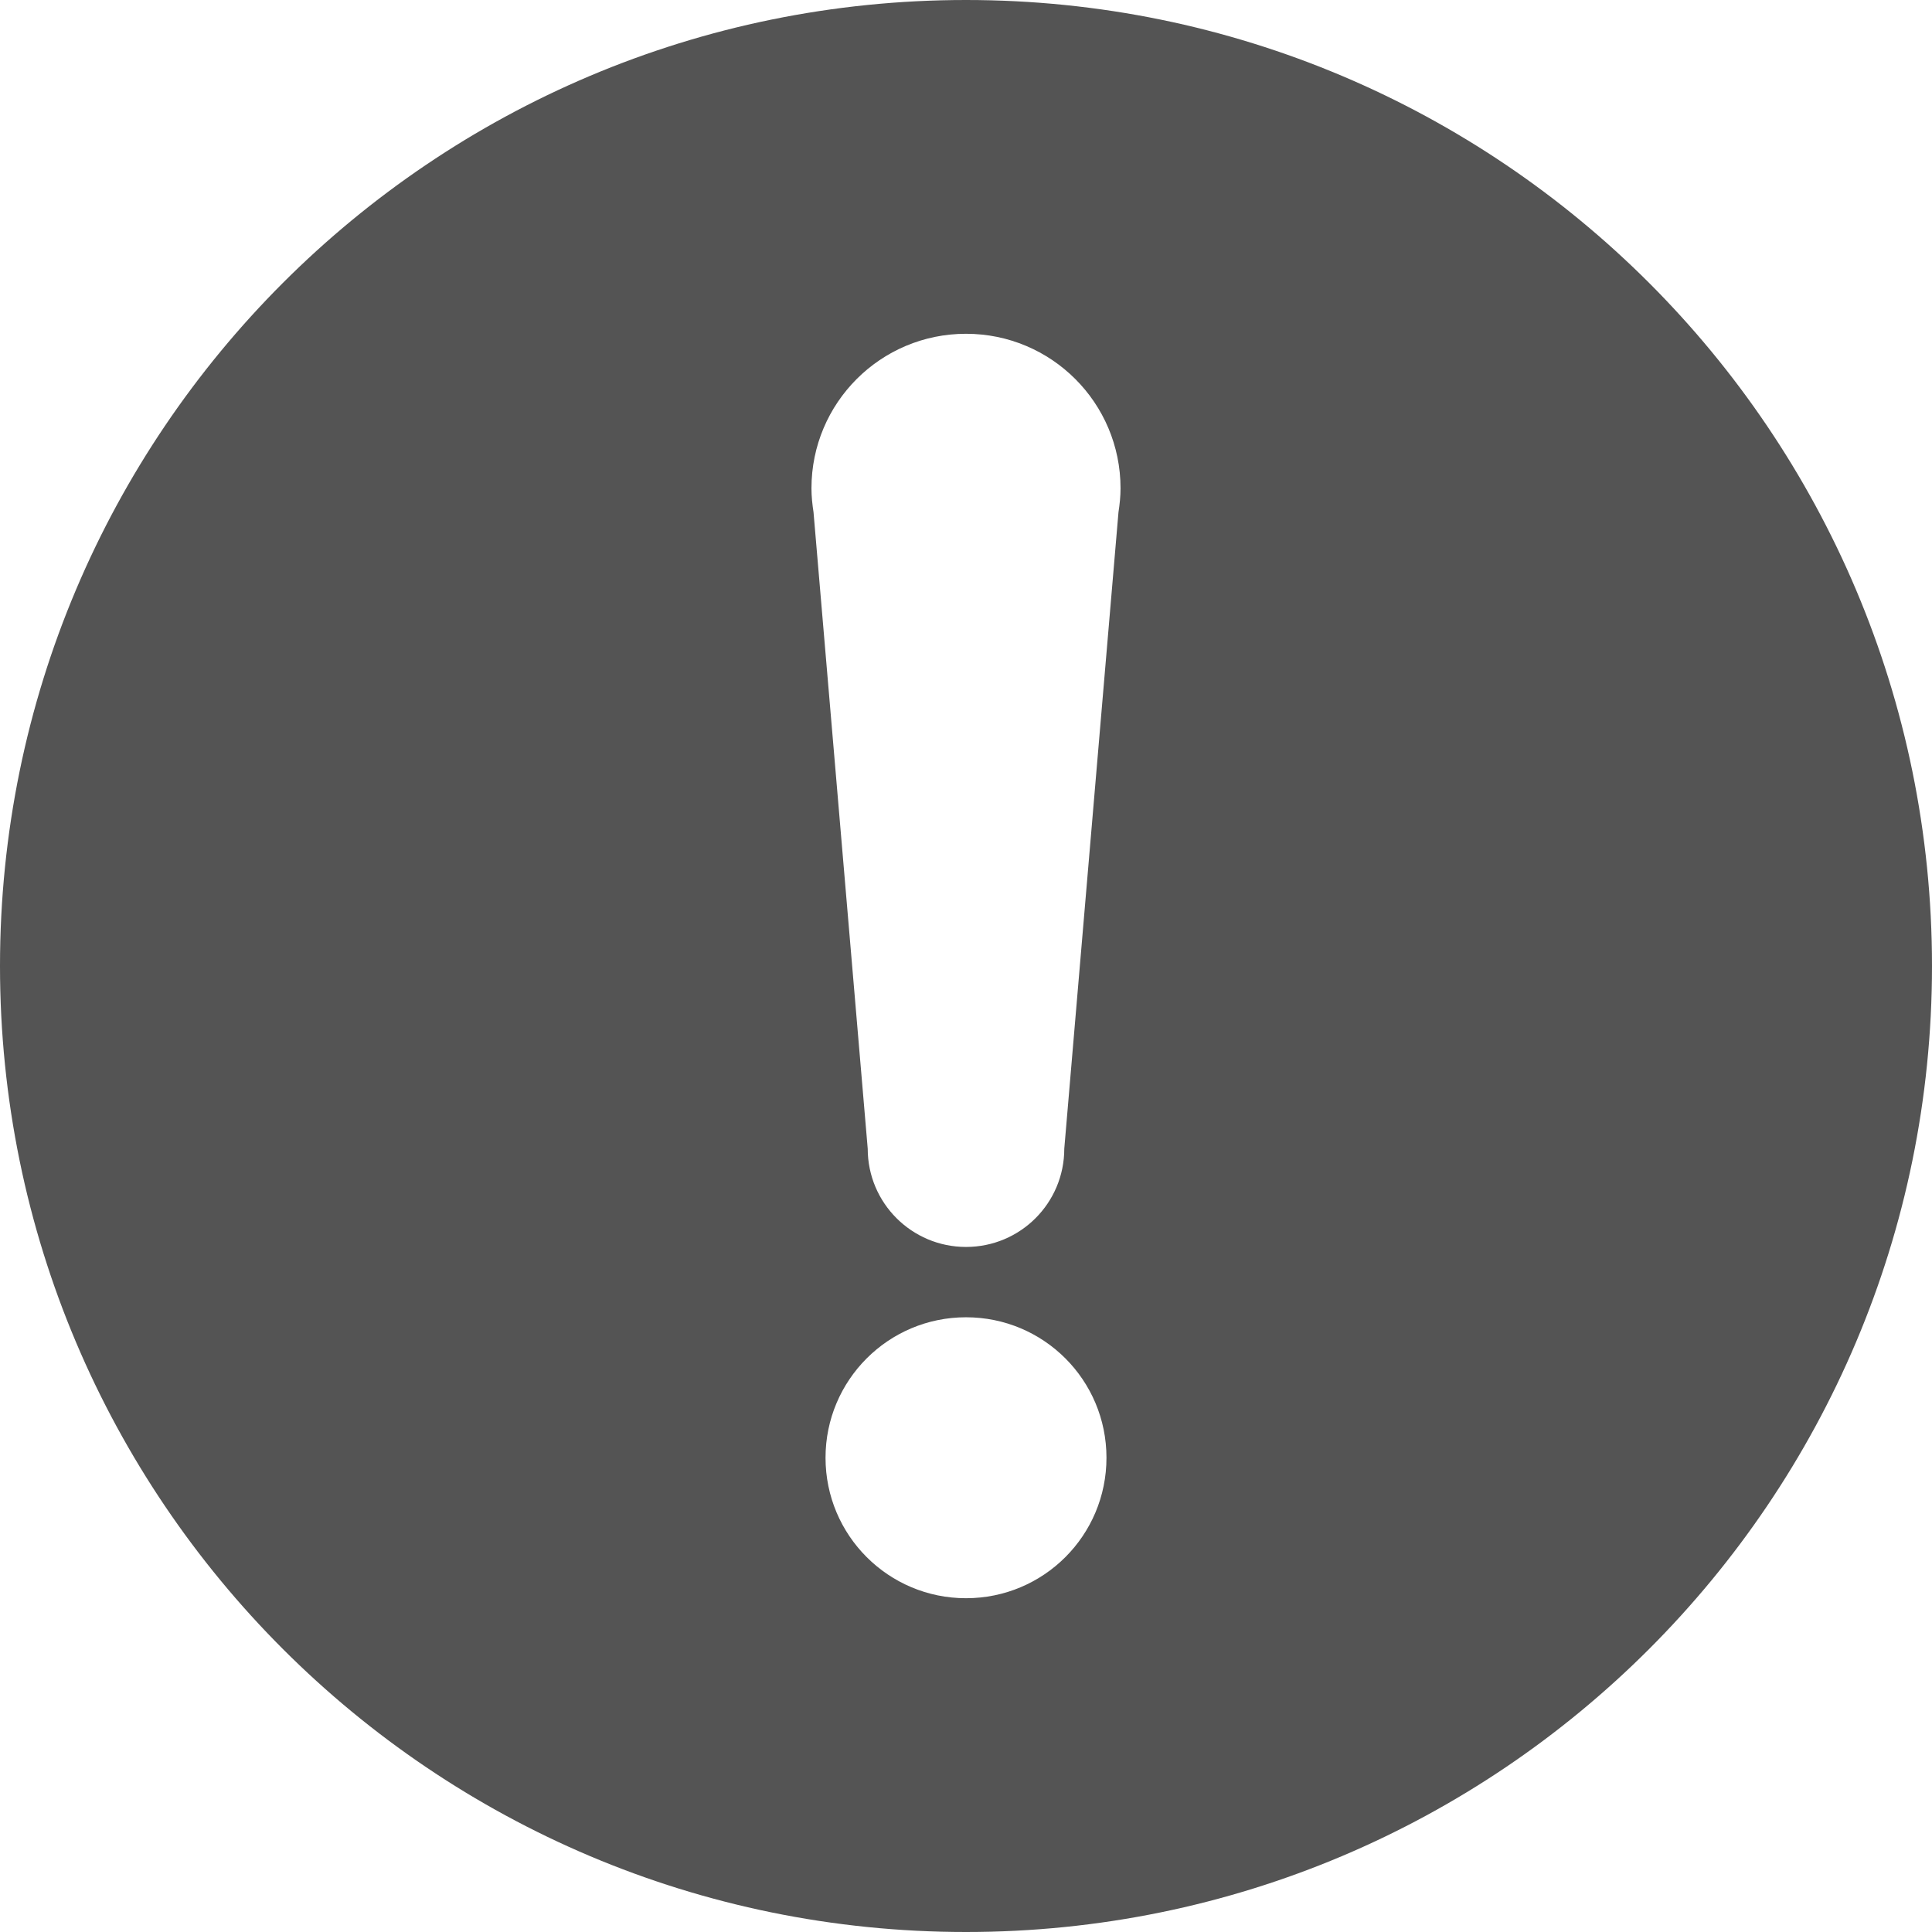
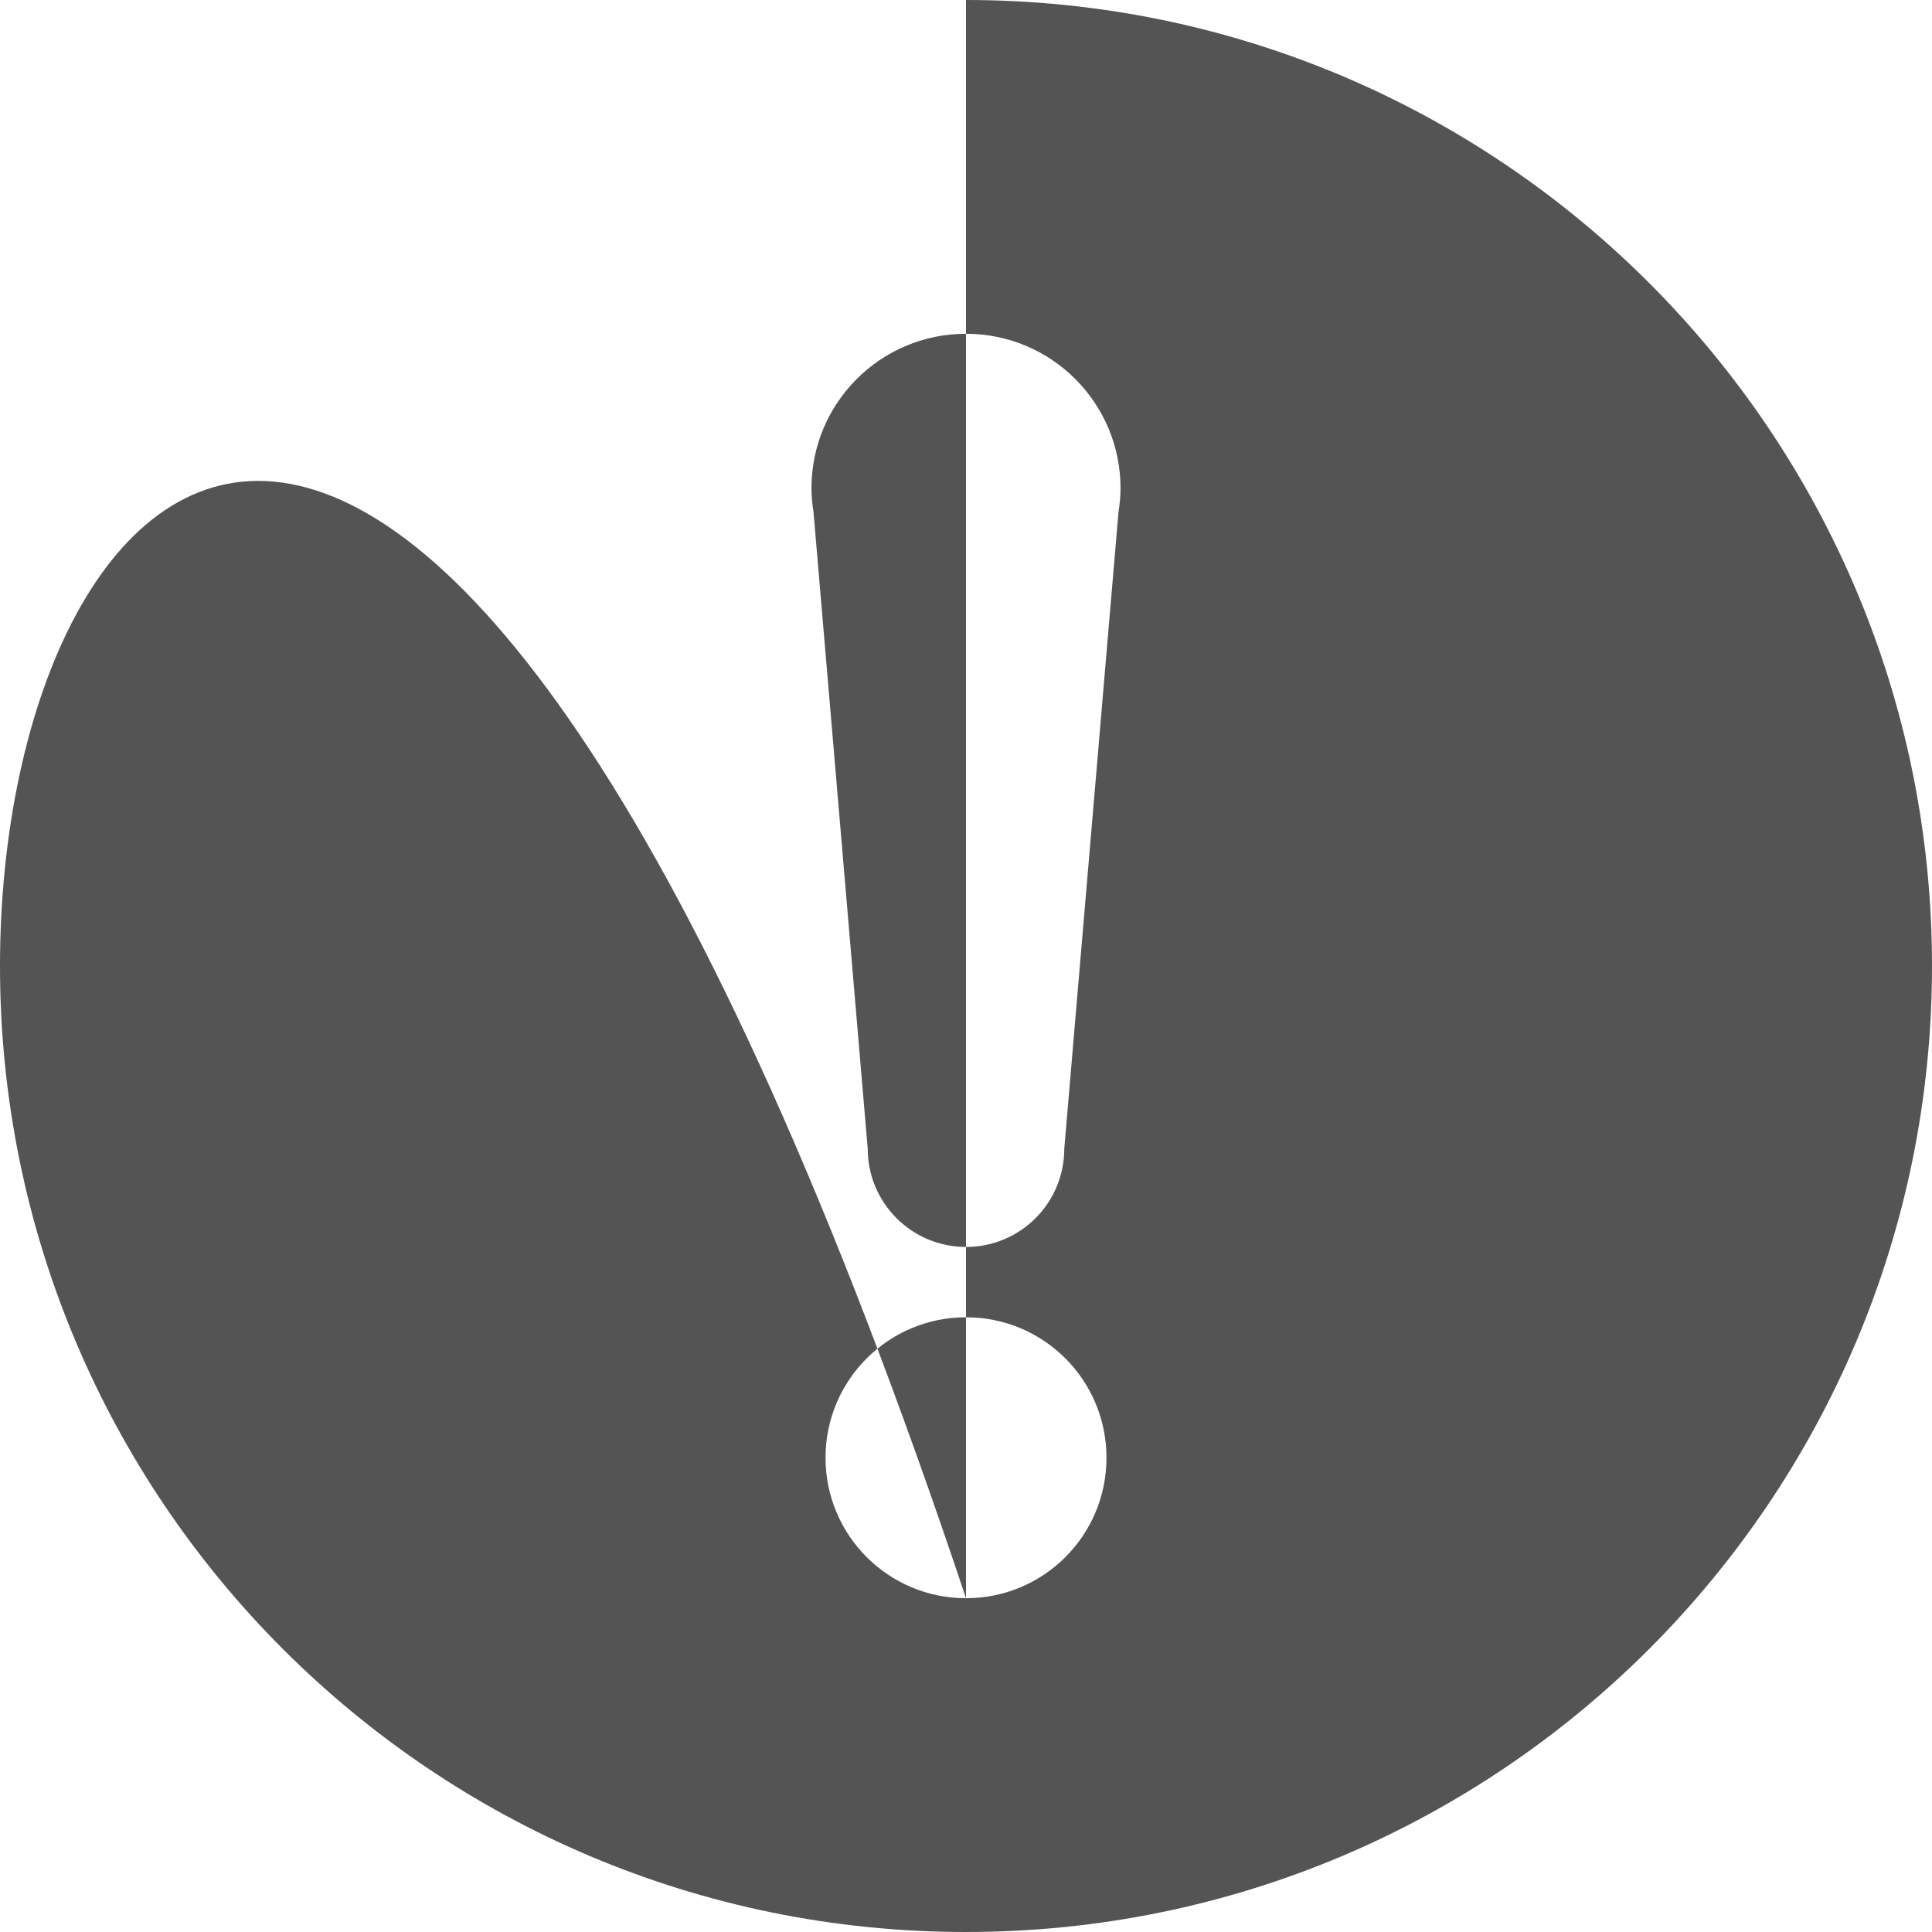
<svg xmlns="http://www.w3.org/2000/svg" width="2000" zoomAndPan="magnify" viewBox="0 0 1500 1500" height="2000" preserveAspectRatio="xMidYMid meet" version="1.0">
-   <path fill="#545454" d="M 868.387 397.637 L 826.305 891.824 C 826.305 934.039 792.215 968.129 750 968.129 C 707.918 968.129 673.695 934.039 673.695 891.824 L 631.613 397.637 C 630.684 391.645 630.016 385.387 630.016 379.129 C 630.016 312.812 683.684 259.145 750 259.145 C 816.316 259.145 869.984 312.812 869.984 379.129 C 869.984 385.387 869.316 391.645 868.387 397.637 Z M 750 1240.855 C 689.809 1240.855 640.938 1192.117 640.938 1131.793 C 640.938 1071.602 689.676 1022.727 750 1022.727 C 810.324 1022.727 859.062 1071.465 859.062 1131.793 C 859.062 1192.117 810.324 1240.855 750 1240.855 Z M 750 0 C 335.715 0 0 335.715 0 750 C 0 1164.152 335.715 1500 750 1500 C 1164.285 1500 1500 1164.152 1500 750 C 1500 335.715 1164.285 0 750 0 " fill-opacity="1" fill-rule="nonzero" />
+   <path fill="#545454" d="M 868.387 397.637 L 826.305 891.824 C 826.305 934.039 792.215 968.129 750 968.129 C 707.918 968.129 673.695 934.039 673.695 891.824 L 631.613 397.637 C 630.684 391.645 630.016 385.387 630.016 379.129 C 630.016 312.812 683.684 259.145 750 259.145 C 816.316 259.145 869.984 312.812 869.984 379.129 C 869.984 385.387 869.316 391.645 868.387 397.637 Z M 750 1240.855 C 689.809 1240.855 640.938 1192.117 640.938 1131.793 C 640.938 1071.602 689.676 1022.727 750 1022.727 C 810.324 1022.727 859.062 1071.465 859.062 1131.793 C 859.062 1192.117 810.324 1240.855 750 1240.855 Z C 335.715 0 0 335.715 0 750 C 0 1164.152 335.715 1500 750 1500 C 1164.285 1500 1500 1164.152 1500 750 C 1500 335.715 1164.285 0 750 0 " fill-opacity="1" fill-rule="nonzero" />
</svg>